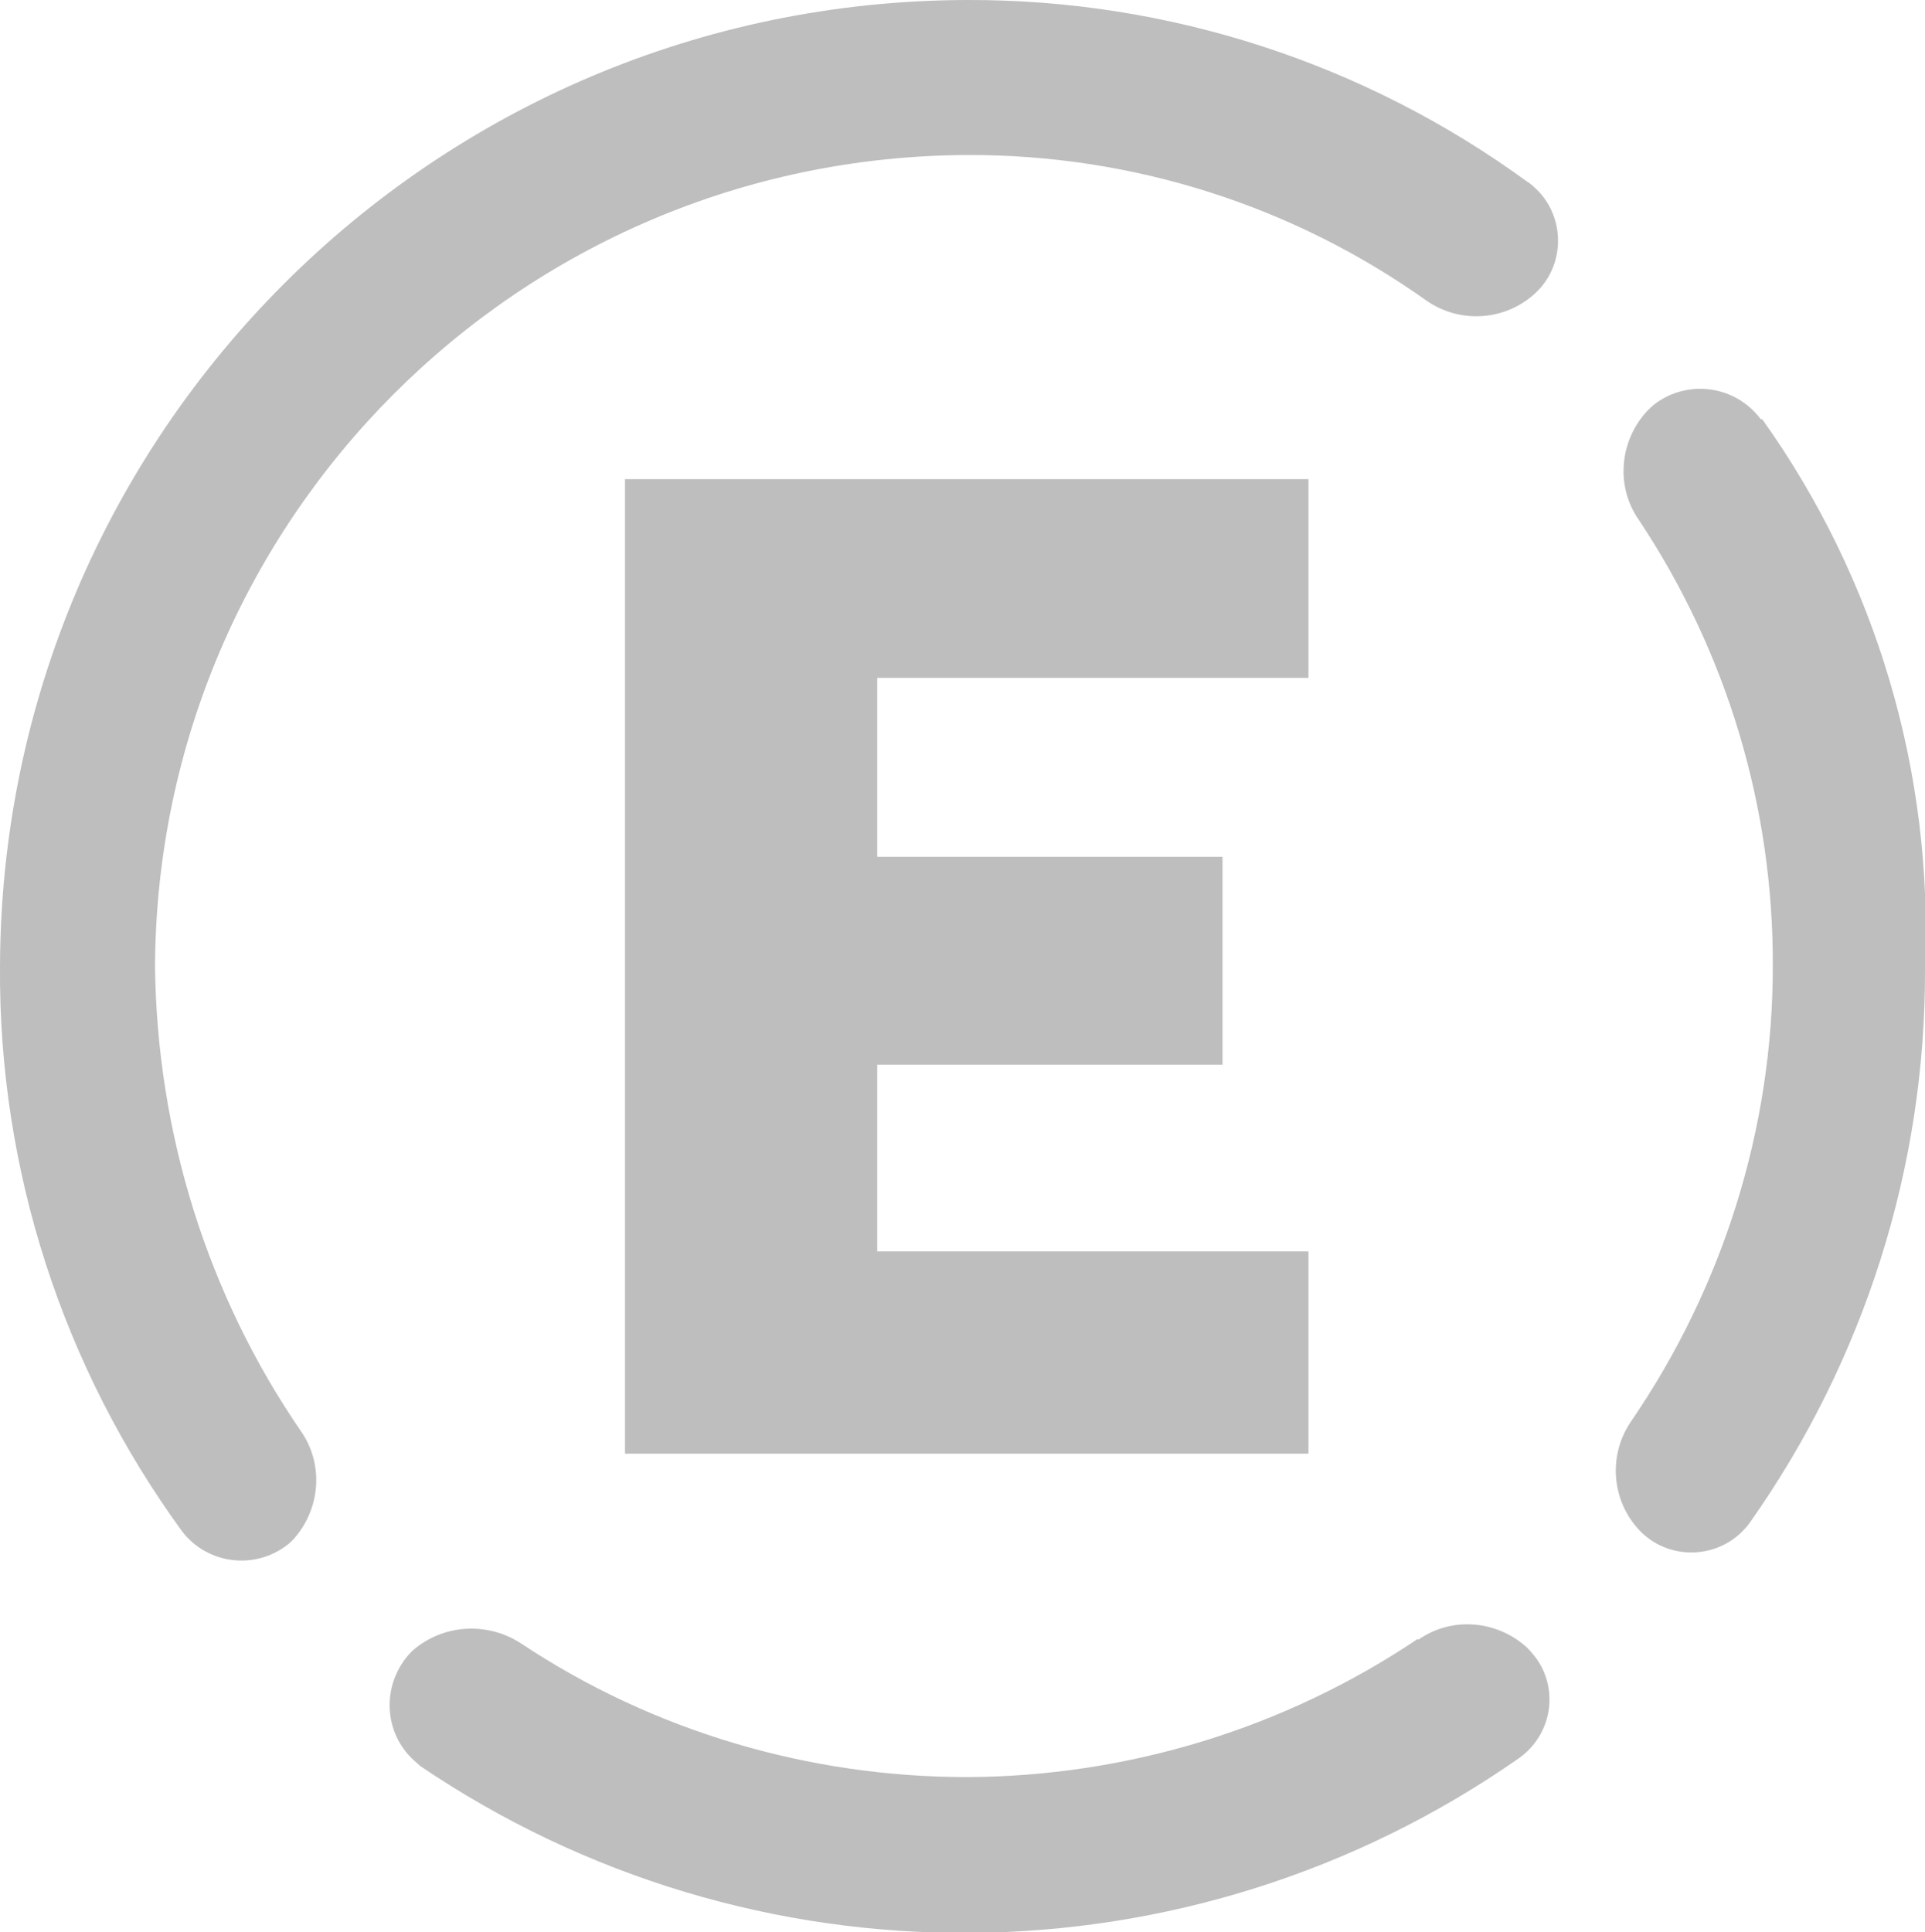
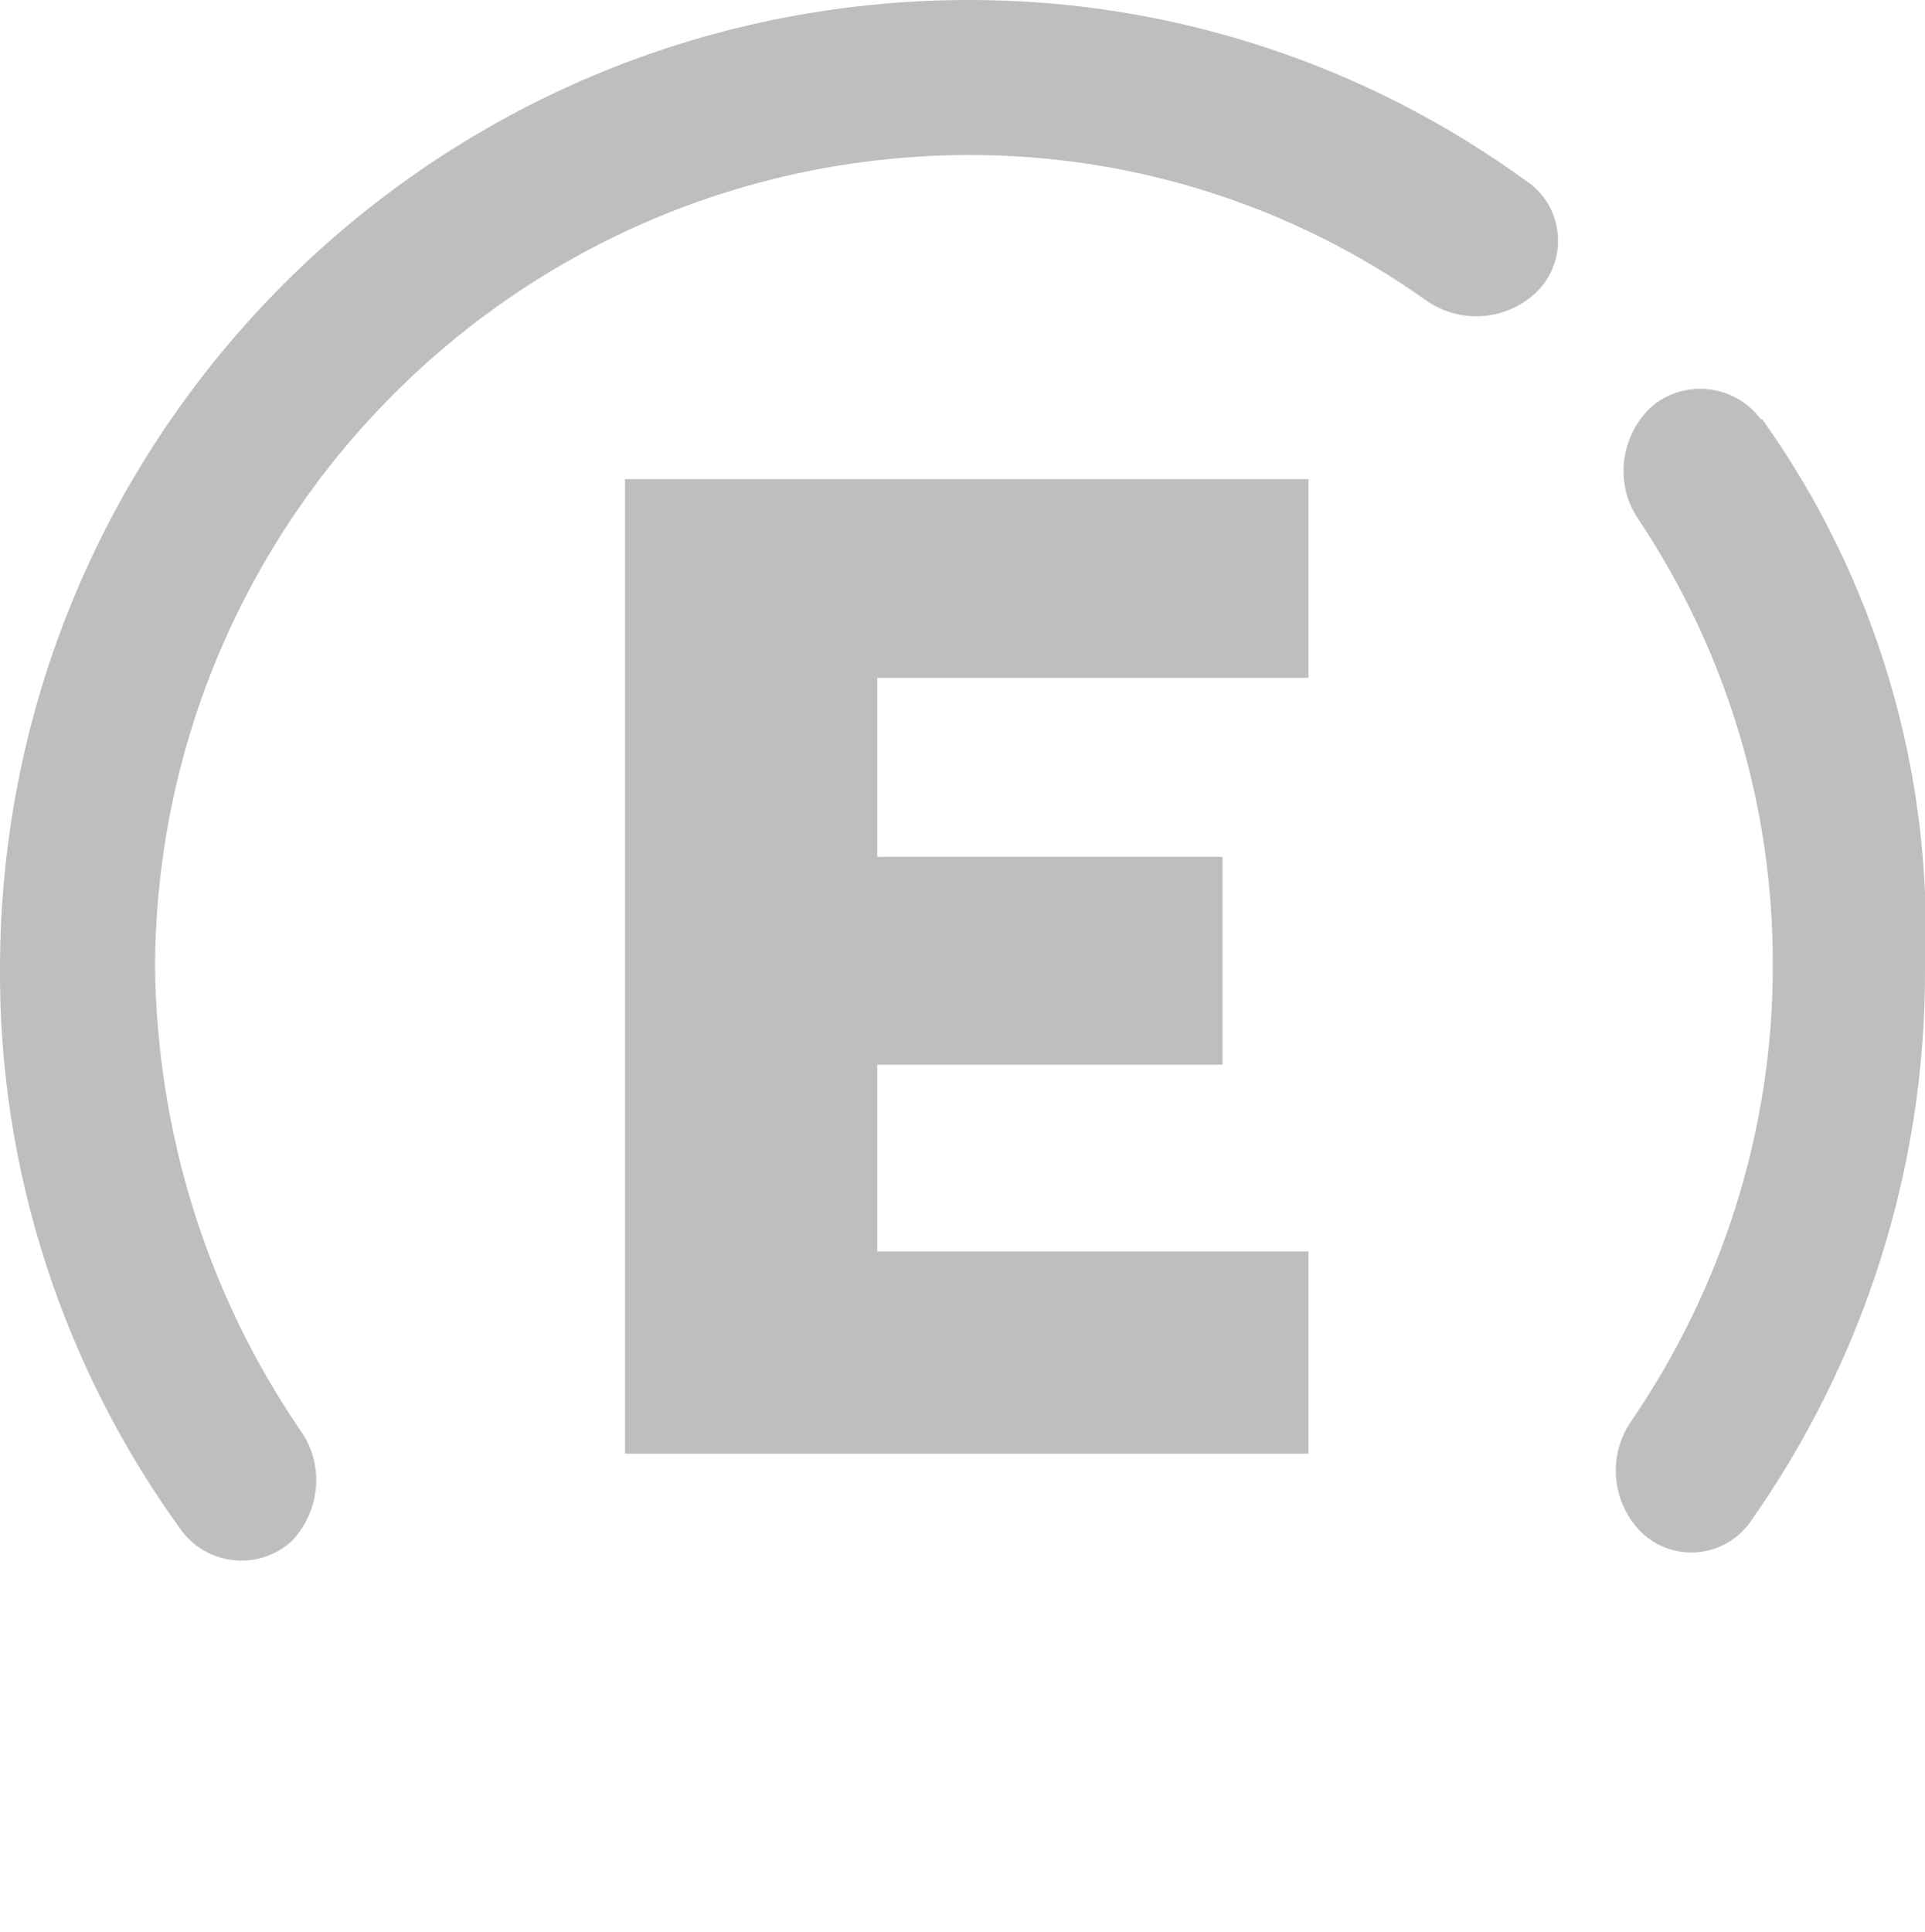
<svg xmlns="http://www.w3.org/2000/svg" id="Layer_2" viewBox="0 0 27.32 27.42">
  <defs>
    <style>.cls-1{fill:#bebebe;stroke-width:0px;}</style>
  </defs>
  <g id="Layer_1-2">
    <g id="expensify-iconmark">
      <path id="Path_16090" class="cls-1" d="m18.57,9.64v-2.84h-9.7v13.83h9.7v-2.87h-6.12v-2.65h4.9v-2.95h-4.9v-2.54h6.12Z" />
      <path id="Path_16091" class="cls-1" d="m21.69,2.59C19.38.9,16.59-.01,13.72,0,6.15.02.02,6.15,0,13.72c-.02,2.88.89,5.69,2.59,8.02.36.46,1.02.54,1.48.19.03-.02.06-.05.09-.08.39-.43.44-1.07.11-1.54-1.33-1.94-2.04-4.23-2.07-6.59.03-6.35,5.17-11.49,11.52-11.52,2.34-.01,4.62.71,6.53,2.07.48.33,1.12.28,1.54-.11.41-.38.43-1.03.05-1.44-.05-.05-.1-.1-.16-.14Z" />
      <path id="Path_16092" class="cls-1" d="m24.99,5.95c-.36-.48-1.03-.57-1.5-.22-.04.03-.08.07-.12.11-.39.43-.44,1.07-.11,1.54,1.25,1.88,1.91,4.08,1.9,6.34,0,2.3-.71,4.55-2.01,6.45-.33.48-.28,1.12.11,1.54.38.41,1.03.43,1.44.05.05-.05.1-.1.14-.16,1.62-2.3,2.49-5.04,2.48-7.85.12-2.78-.69-5.53-2.31-7.8Z" />
-       <path id="Path_16093" class="cls-1" d="m20.12,23.26c-1.89,1.27-4.12,1.95-6.39,1.96-2.25,0-4.46-.65-6.34-1.9-.48-.31-1.11-.27-1.54.11-.42.42-.43,1.1-.01,1.52.04.04.08.07.12.11,4.72,3.2,10.92,3.16,15.6-.11.46-.33.57-.96.24-1.42-.04-.05-.08-.1-.13-.15-.43-.39-1.07-.44-1.54-.11Z" />
    </g>
  </g>
</svg>